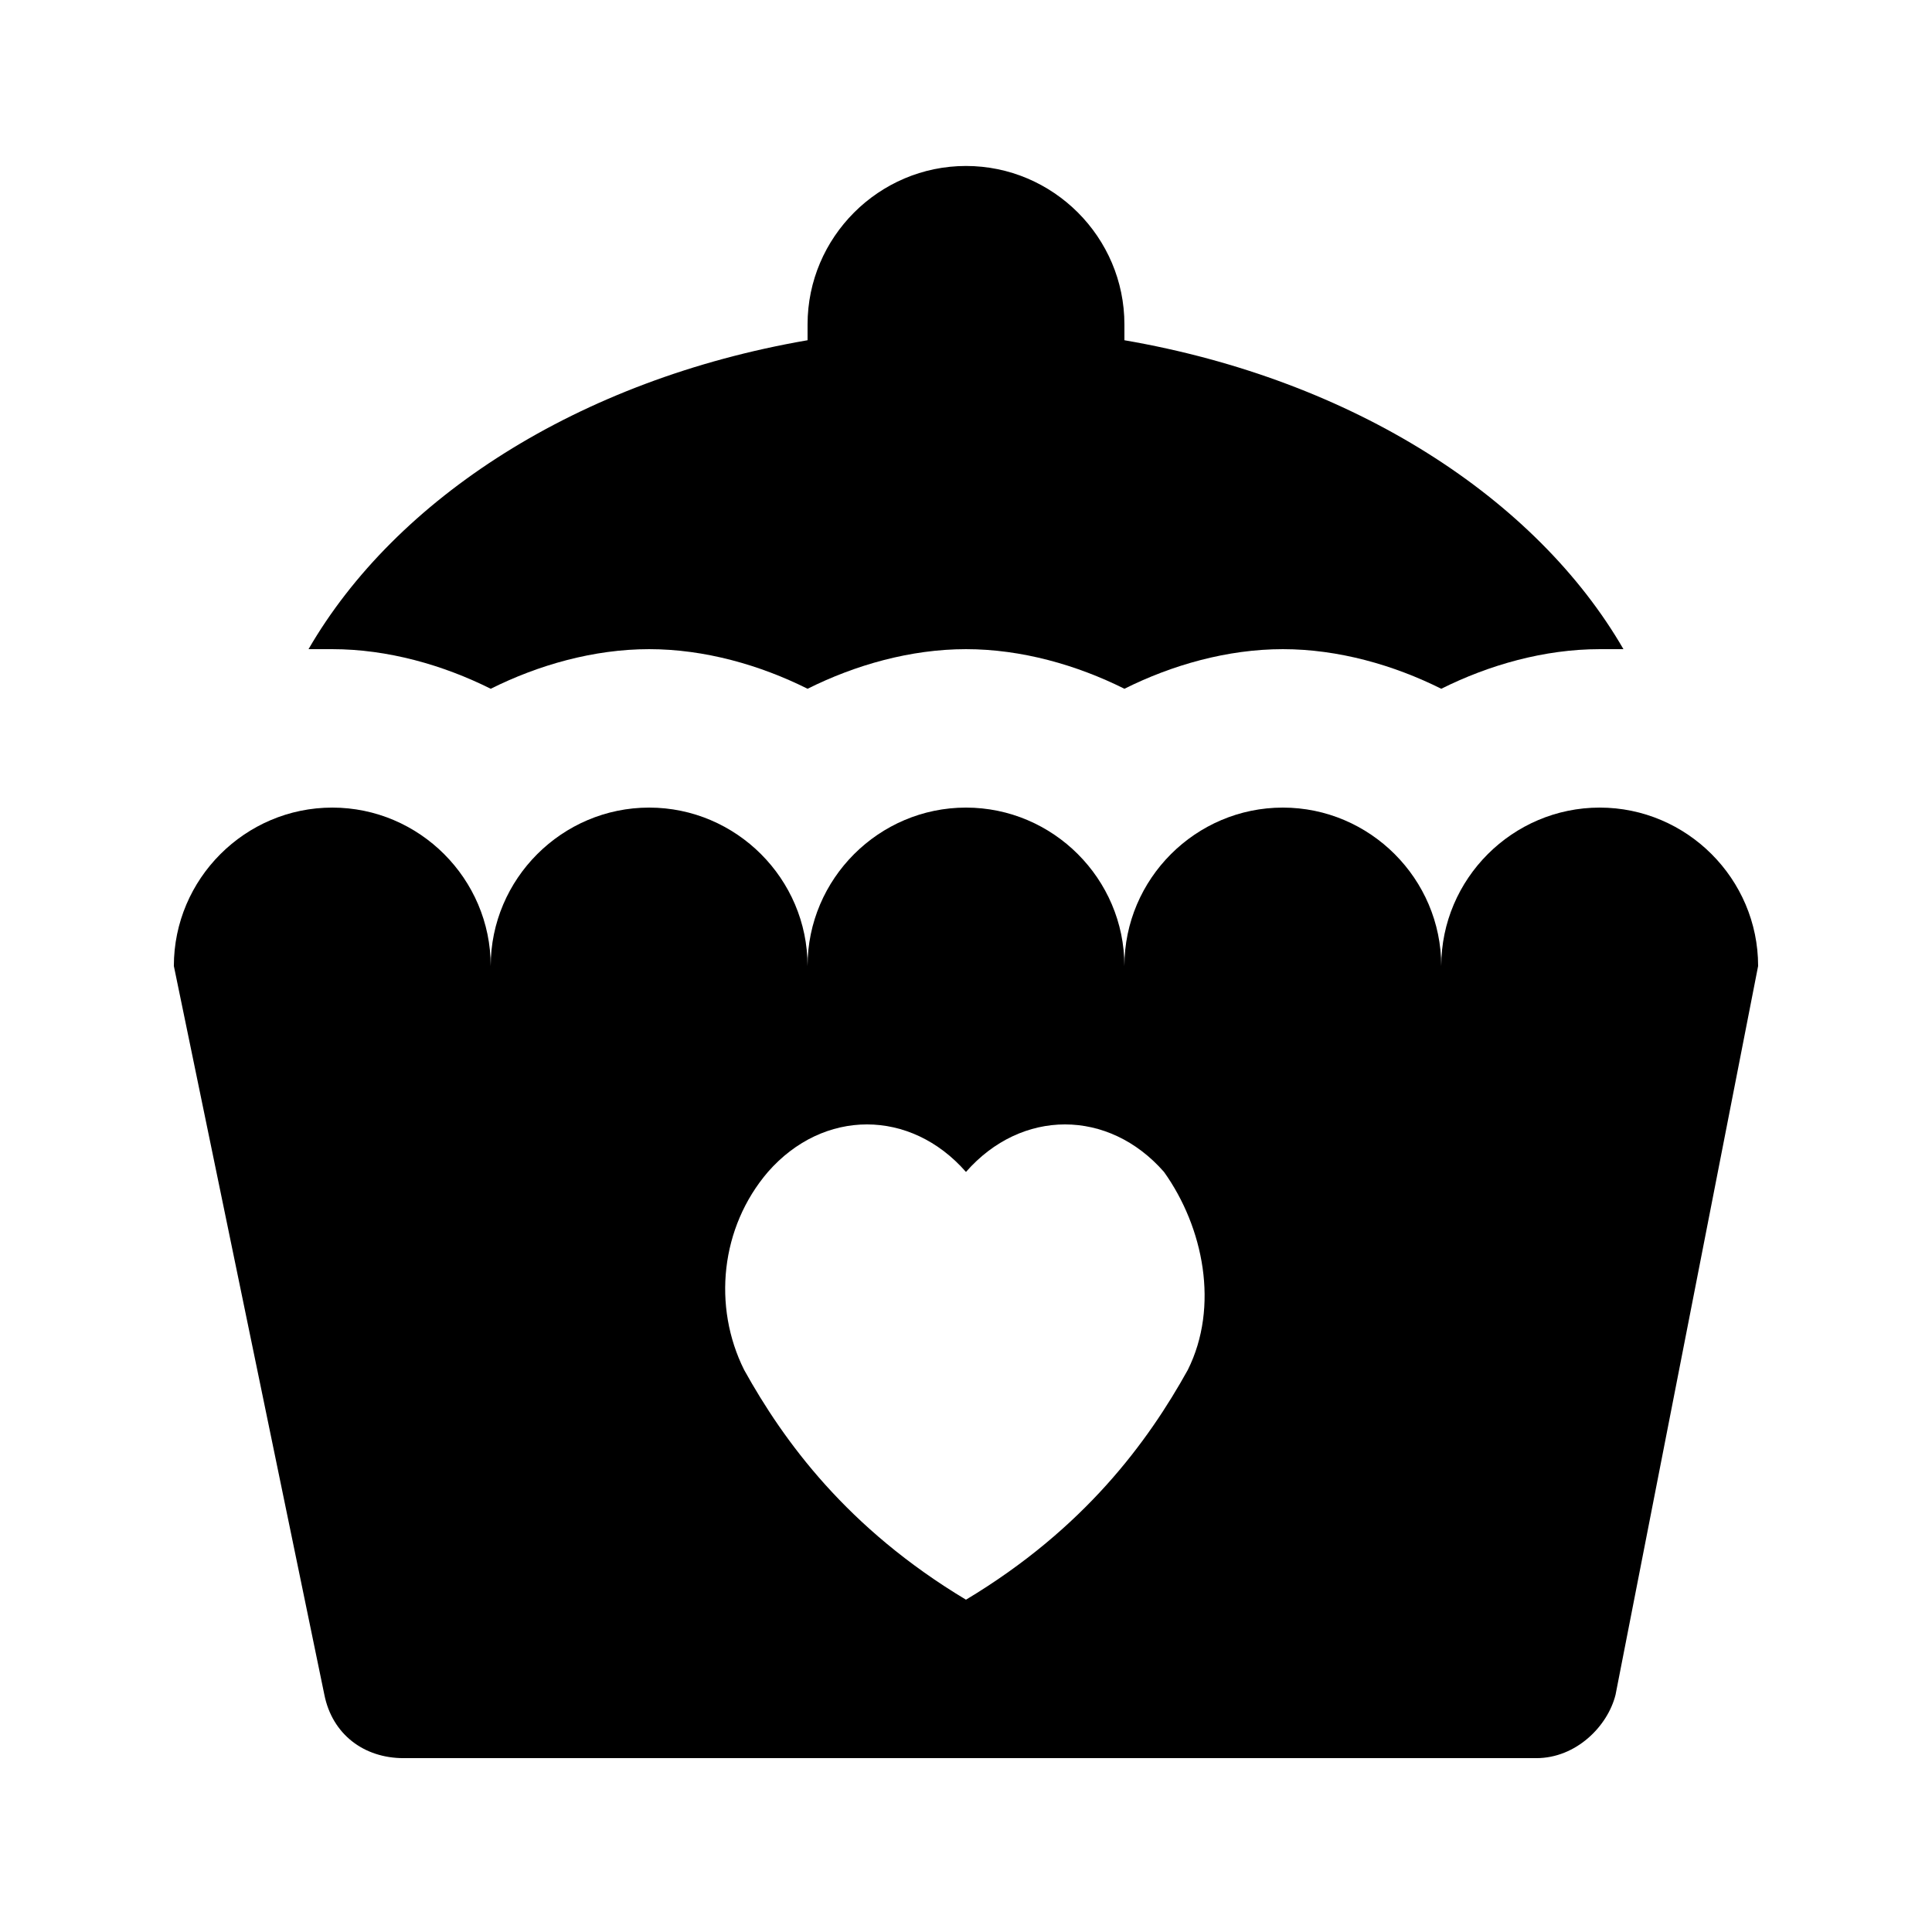
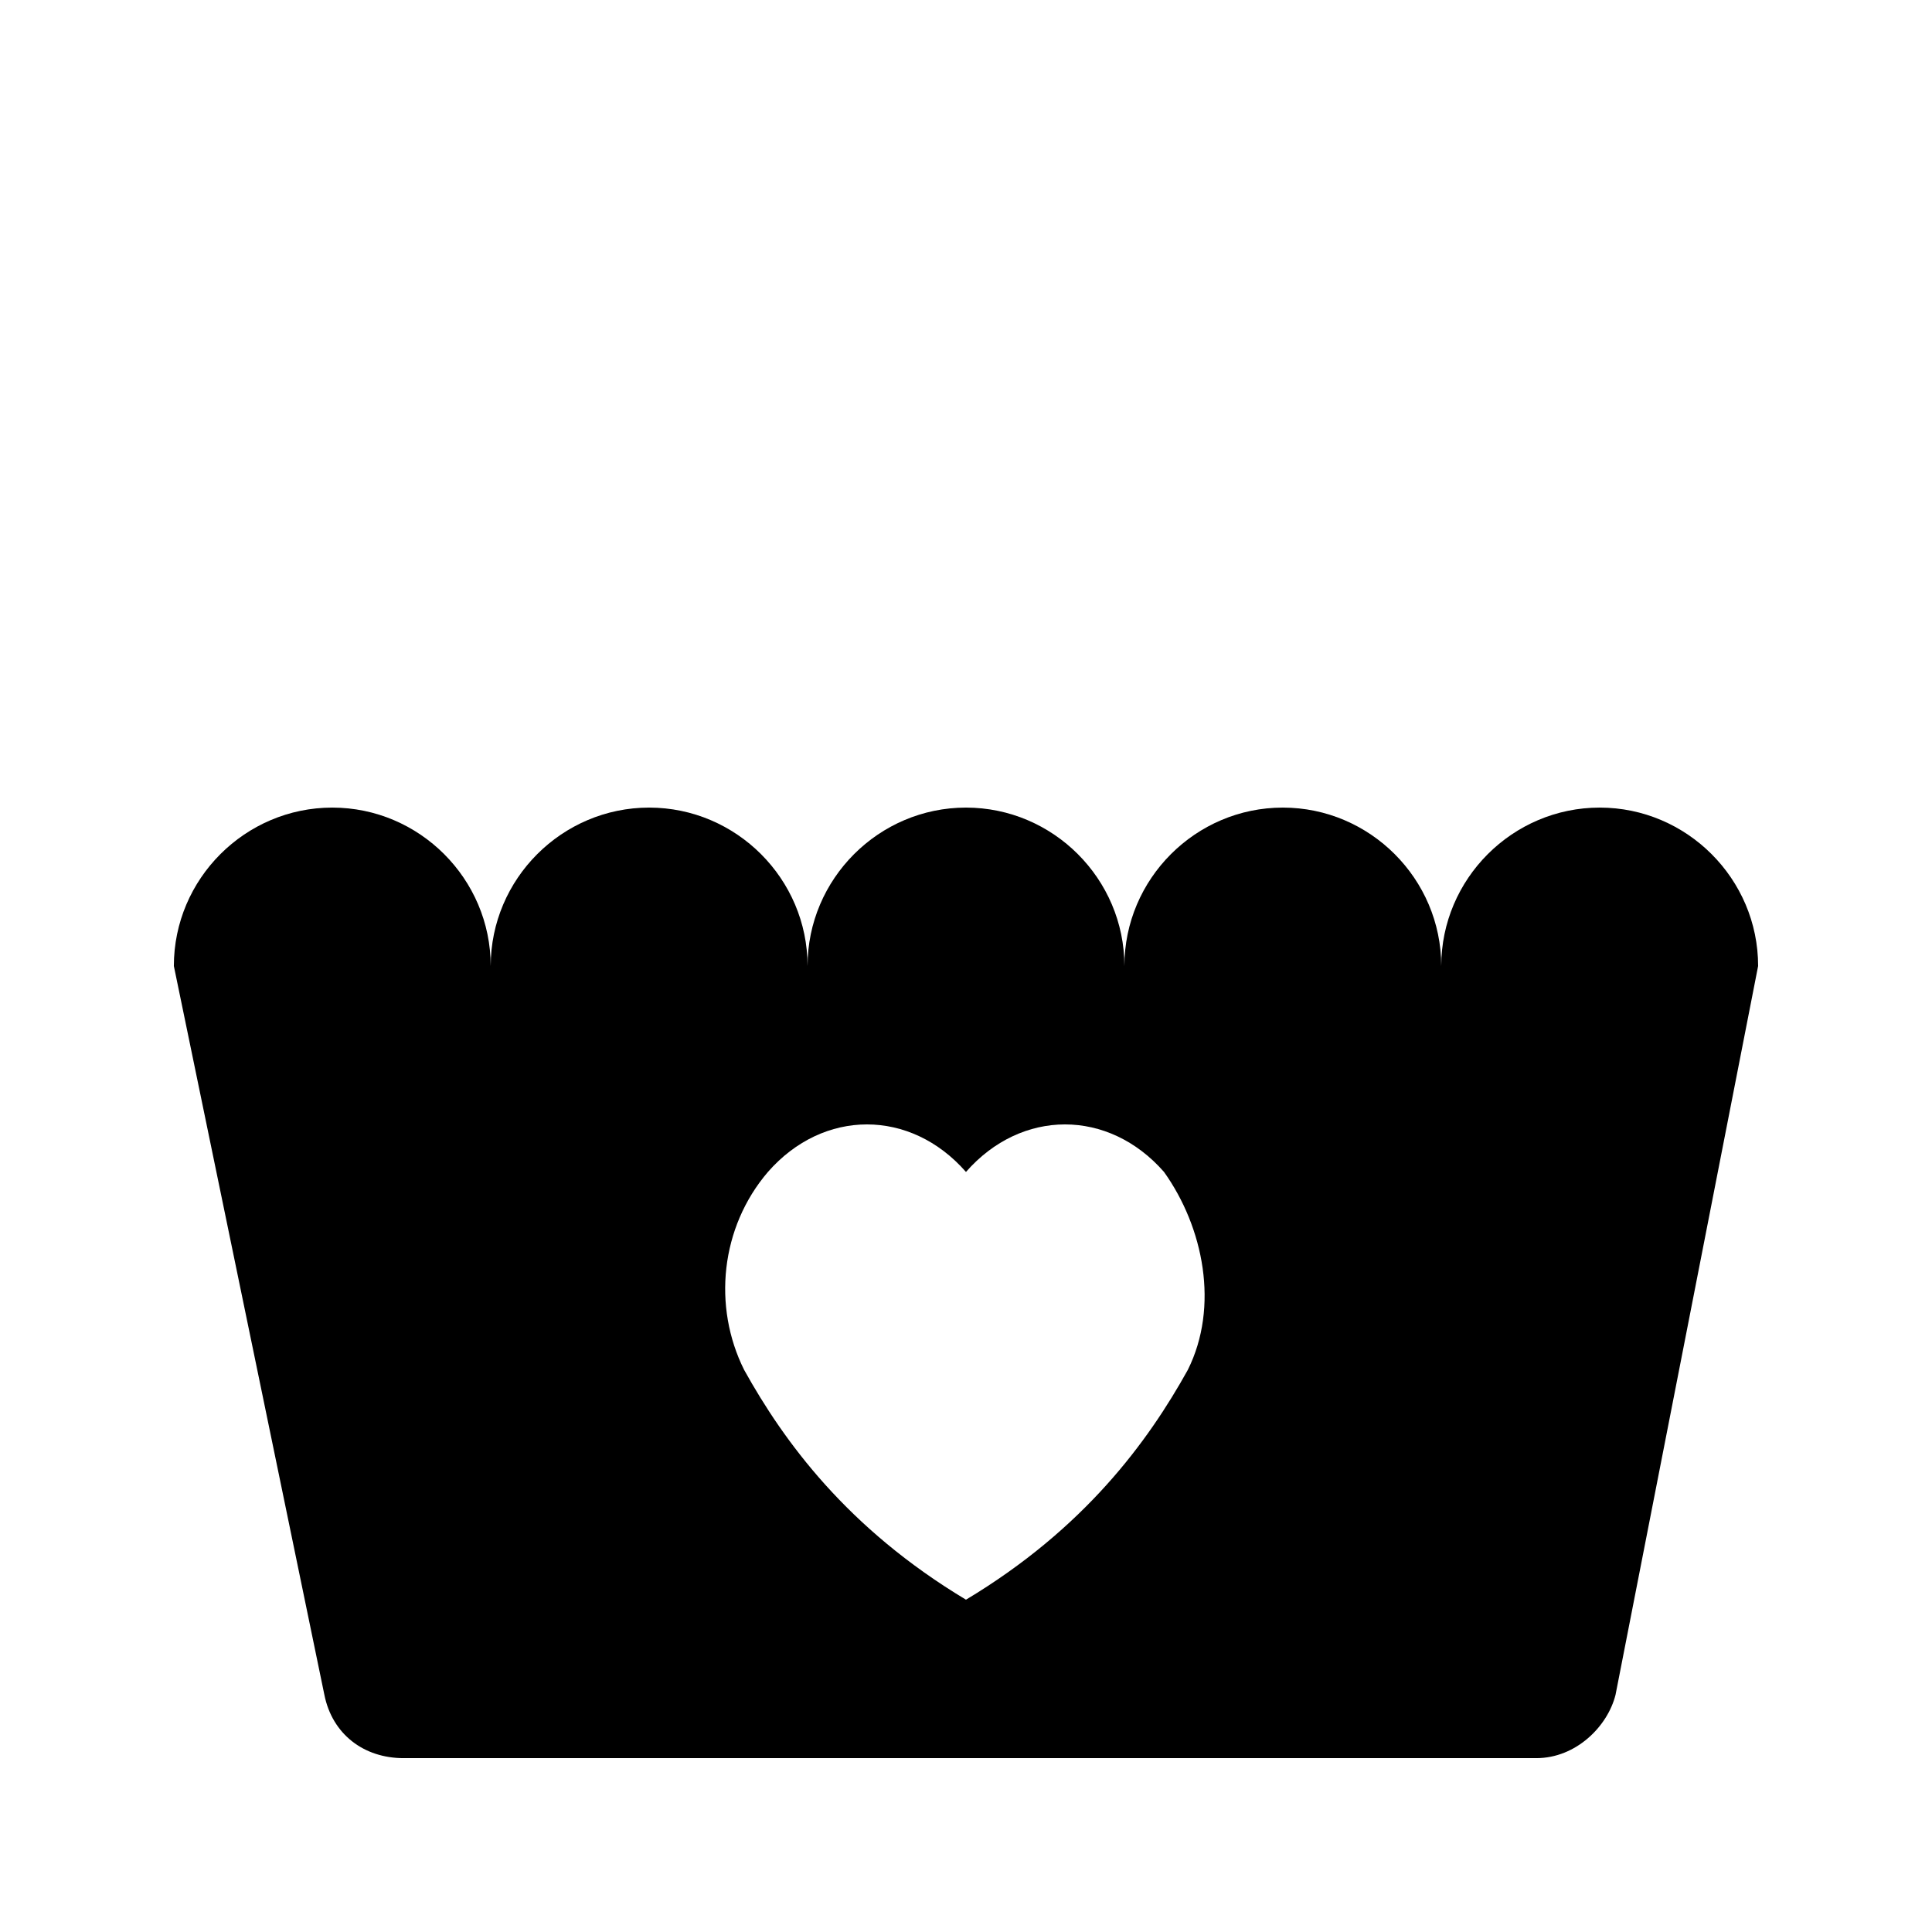
<svg xmlns="http://www.w3.org/2000/svg" fill="#000000" width="800px" height="800px" version="1.1" viewBox="144 144 512 512">
  <g>
    <path d="m567.93 358.02c-23.09 0-41.984 18.895-41.984 41.984 0-23.09-18.895-41.984-41.984-41.984s-41.984 18.895-41.984 41.984c0-23.09-18.895-41.984-41.984-41.984s-41.984 18.895-41.984 41.984c0-23.09-18.895-41.984-41.984-41.984s-41.984 18.895-41.984 41.984c0-23.09-18.895-41.984-41.984-41.984s-41.984 18.895-41.984 41.984l39.887 193.13c2.098 10.496 10.496 16.793 20.992 16.793h300.19c10.496 0 18.895-8.398 20.992-16.793l37.785-193.13c0-23.094-18.891-41.984-41.984-41.984zm-109.16 149.04c-10.496 18.891-27.289 41.984-58.777 60.875-31.488-18.895-48.281-41.984-58.777-60.879-8.398-16.793-6.297-37.785 6.297-52.48 14.695-16.793 37.785-16.793 52.48 0 14.695-16.793 37.785-16.793 52.48 0 10.496 14.699 14.691 35.691 6.297 52.484z" />
-     <path d="m274.05 326.53c12.594-6.297 27.289-10.496 41.984-10.496s29.391 4.199 41.984 10.496c12.594-6.297 27.289-10.496 41.984-10.496s29.391 4.199 41.984 10.496c12.594-6.297 27.289-10.496 41.98-10.496 14.695 0 29.391 4.199 41.984 10.496 12.598-6.297 27.293-10.496 41.984-10.496h6.297c-23.09-39.887-71.371-71.371-132.25-81.867v-4.199c0-23.09-18.895-41.984-41.984-41.984s-41.984 18.895-41.984 41.984v4.199c-60.875 10.492-109.16 41.98-132.25 81.867h6.297c14.695 0 29.387 4.199 41.984 10.496z" />
  </g>
</svg>